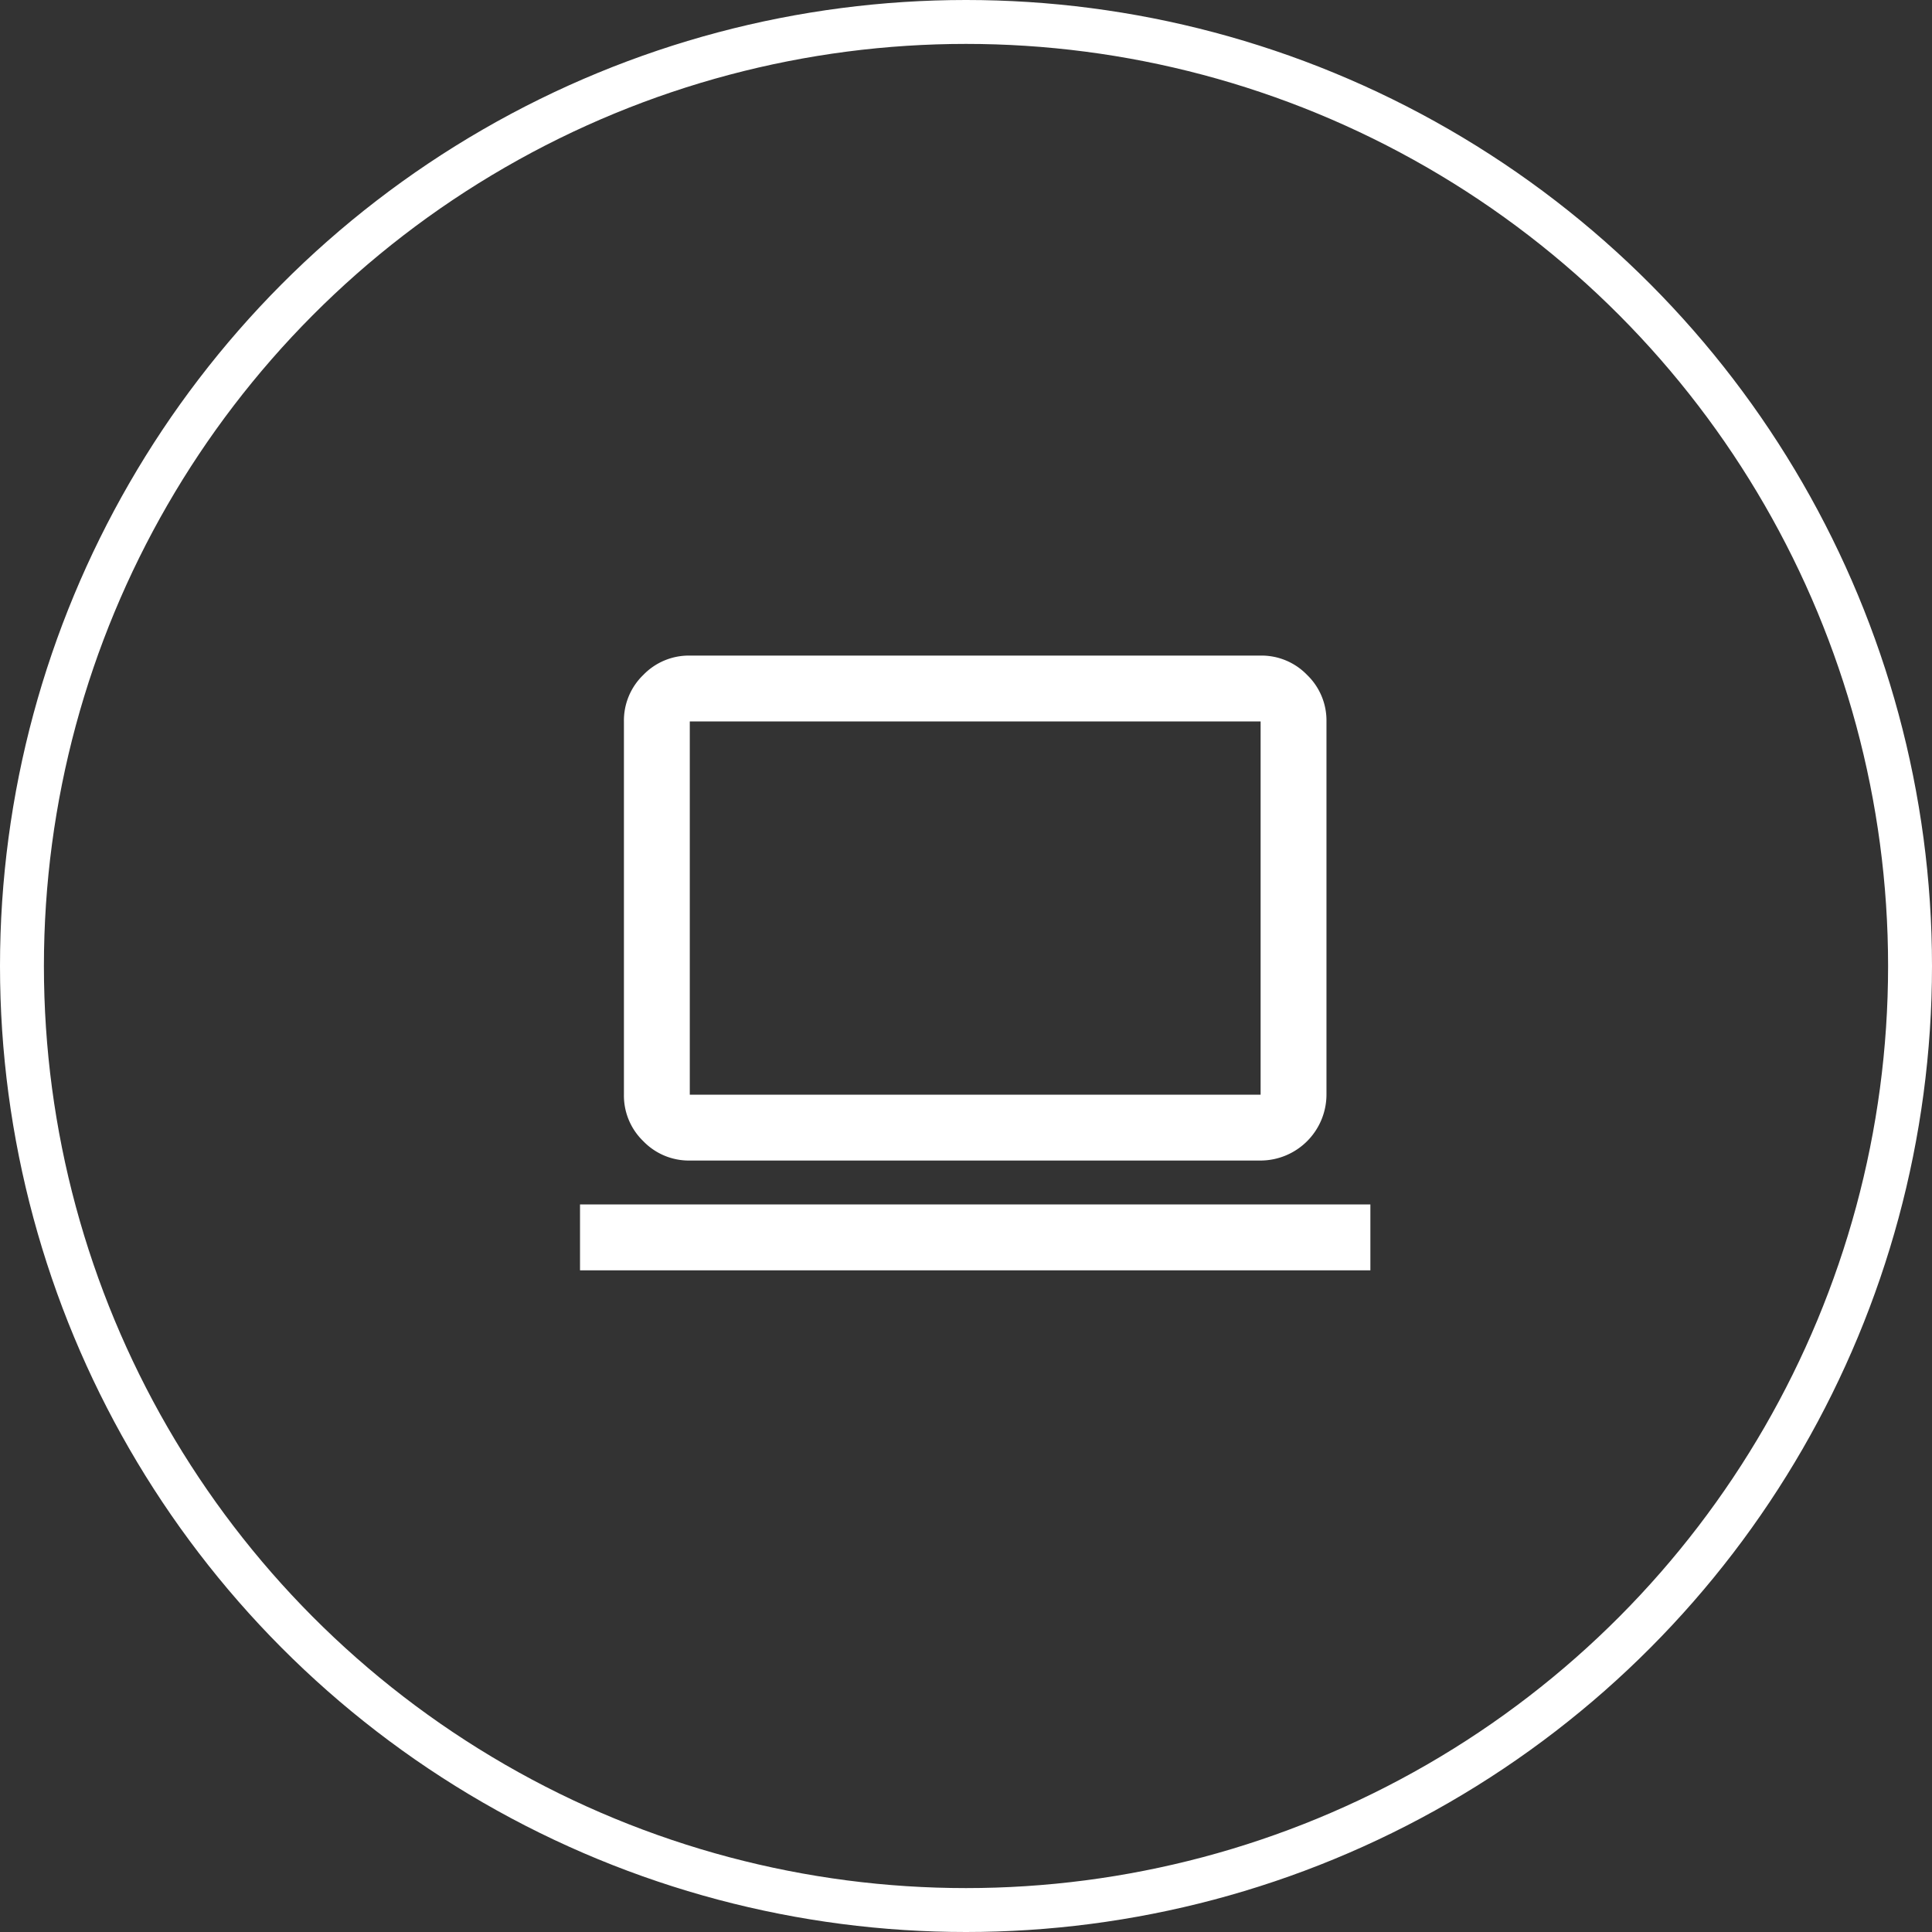
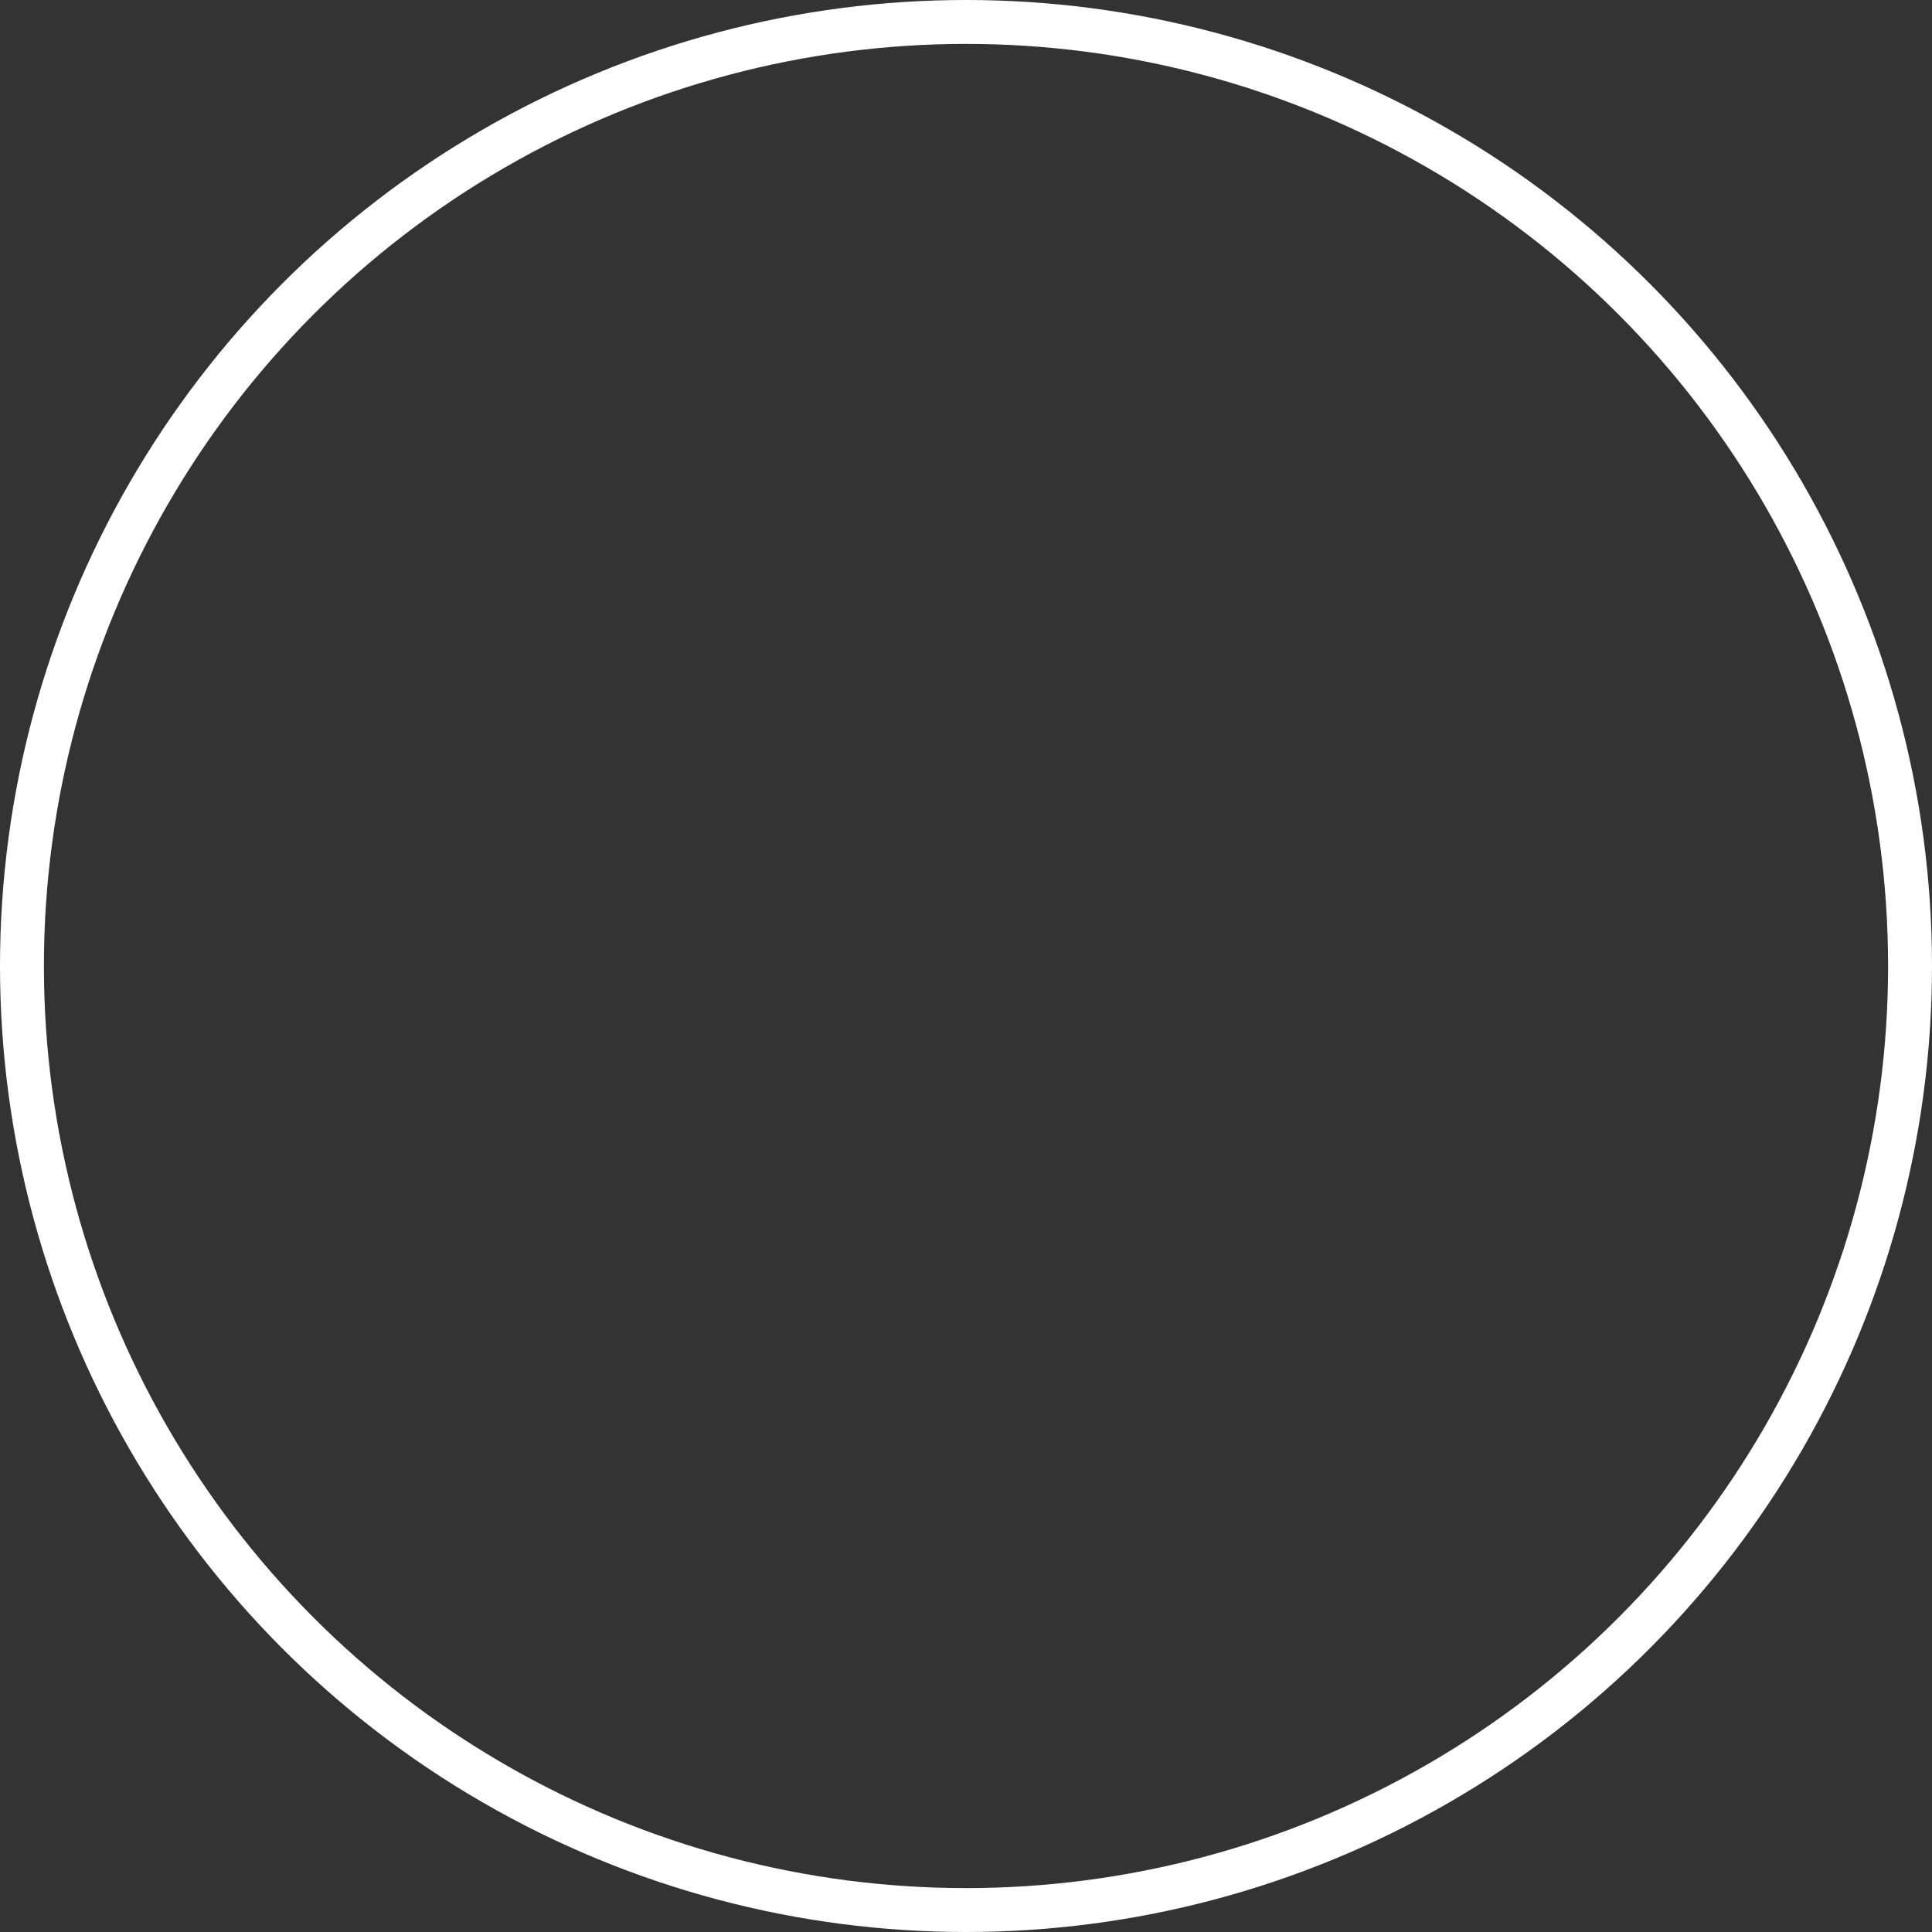
<svg xmlns="http://www.w3.org/2000/svg" width="88" height="88" viewBox="0 0 88 88">
  <rect x="0" y="0" width="88" height="88" fill="#333333" stroke="none" />
  <g id="Group_1314" data-name="Group 1314" transform="translate(-241 -4299)">
    <g id="Ellipse_46" data-name="Ellipse 46" transform="translate(241 4299)" fill="none" stroke="#fff" stroke-width="2">
      <circle cx="44" cy="44" r="44" stroke="none" />
      <circle cx="44" cy="44" r="43" fill="none" />
    </g>
    <g id="Group_654" data-name="Group 654" transform="translate(-1 1)">
-       <path id="Path_337" data-name="Path 337" d="M0,25H36v3H0Zm5-2a2.882,2.882,0,0,1-2.118-.882A2.882,2.882,0,0,1,2,20V3A2.882,2.882,0,0,1,2.882.882,2.882,2.882,0,0,1,5,0H31a2.882,2.882,0,0,1,2.118.882A2.882,2.882,0,0,1,34,3V20a3.011,3.011,0,0,1-3,3Zm0-3H31V3H5Zm0,0v0Z" transform="translate(268.419 4327.861)" fill="#fff" />
-     </g>
+       </g>
  </g>
</svg>